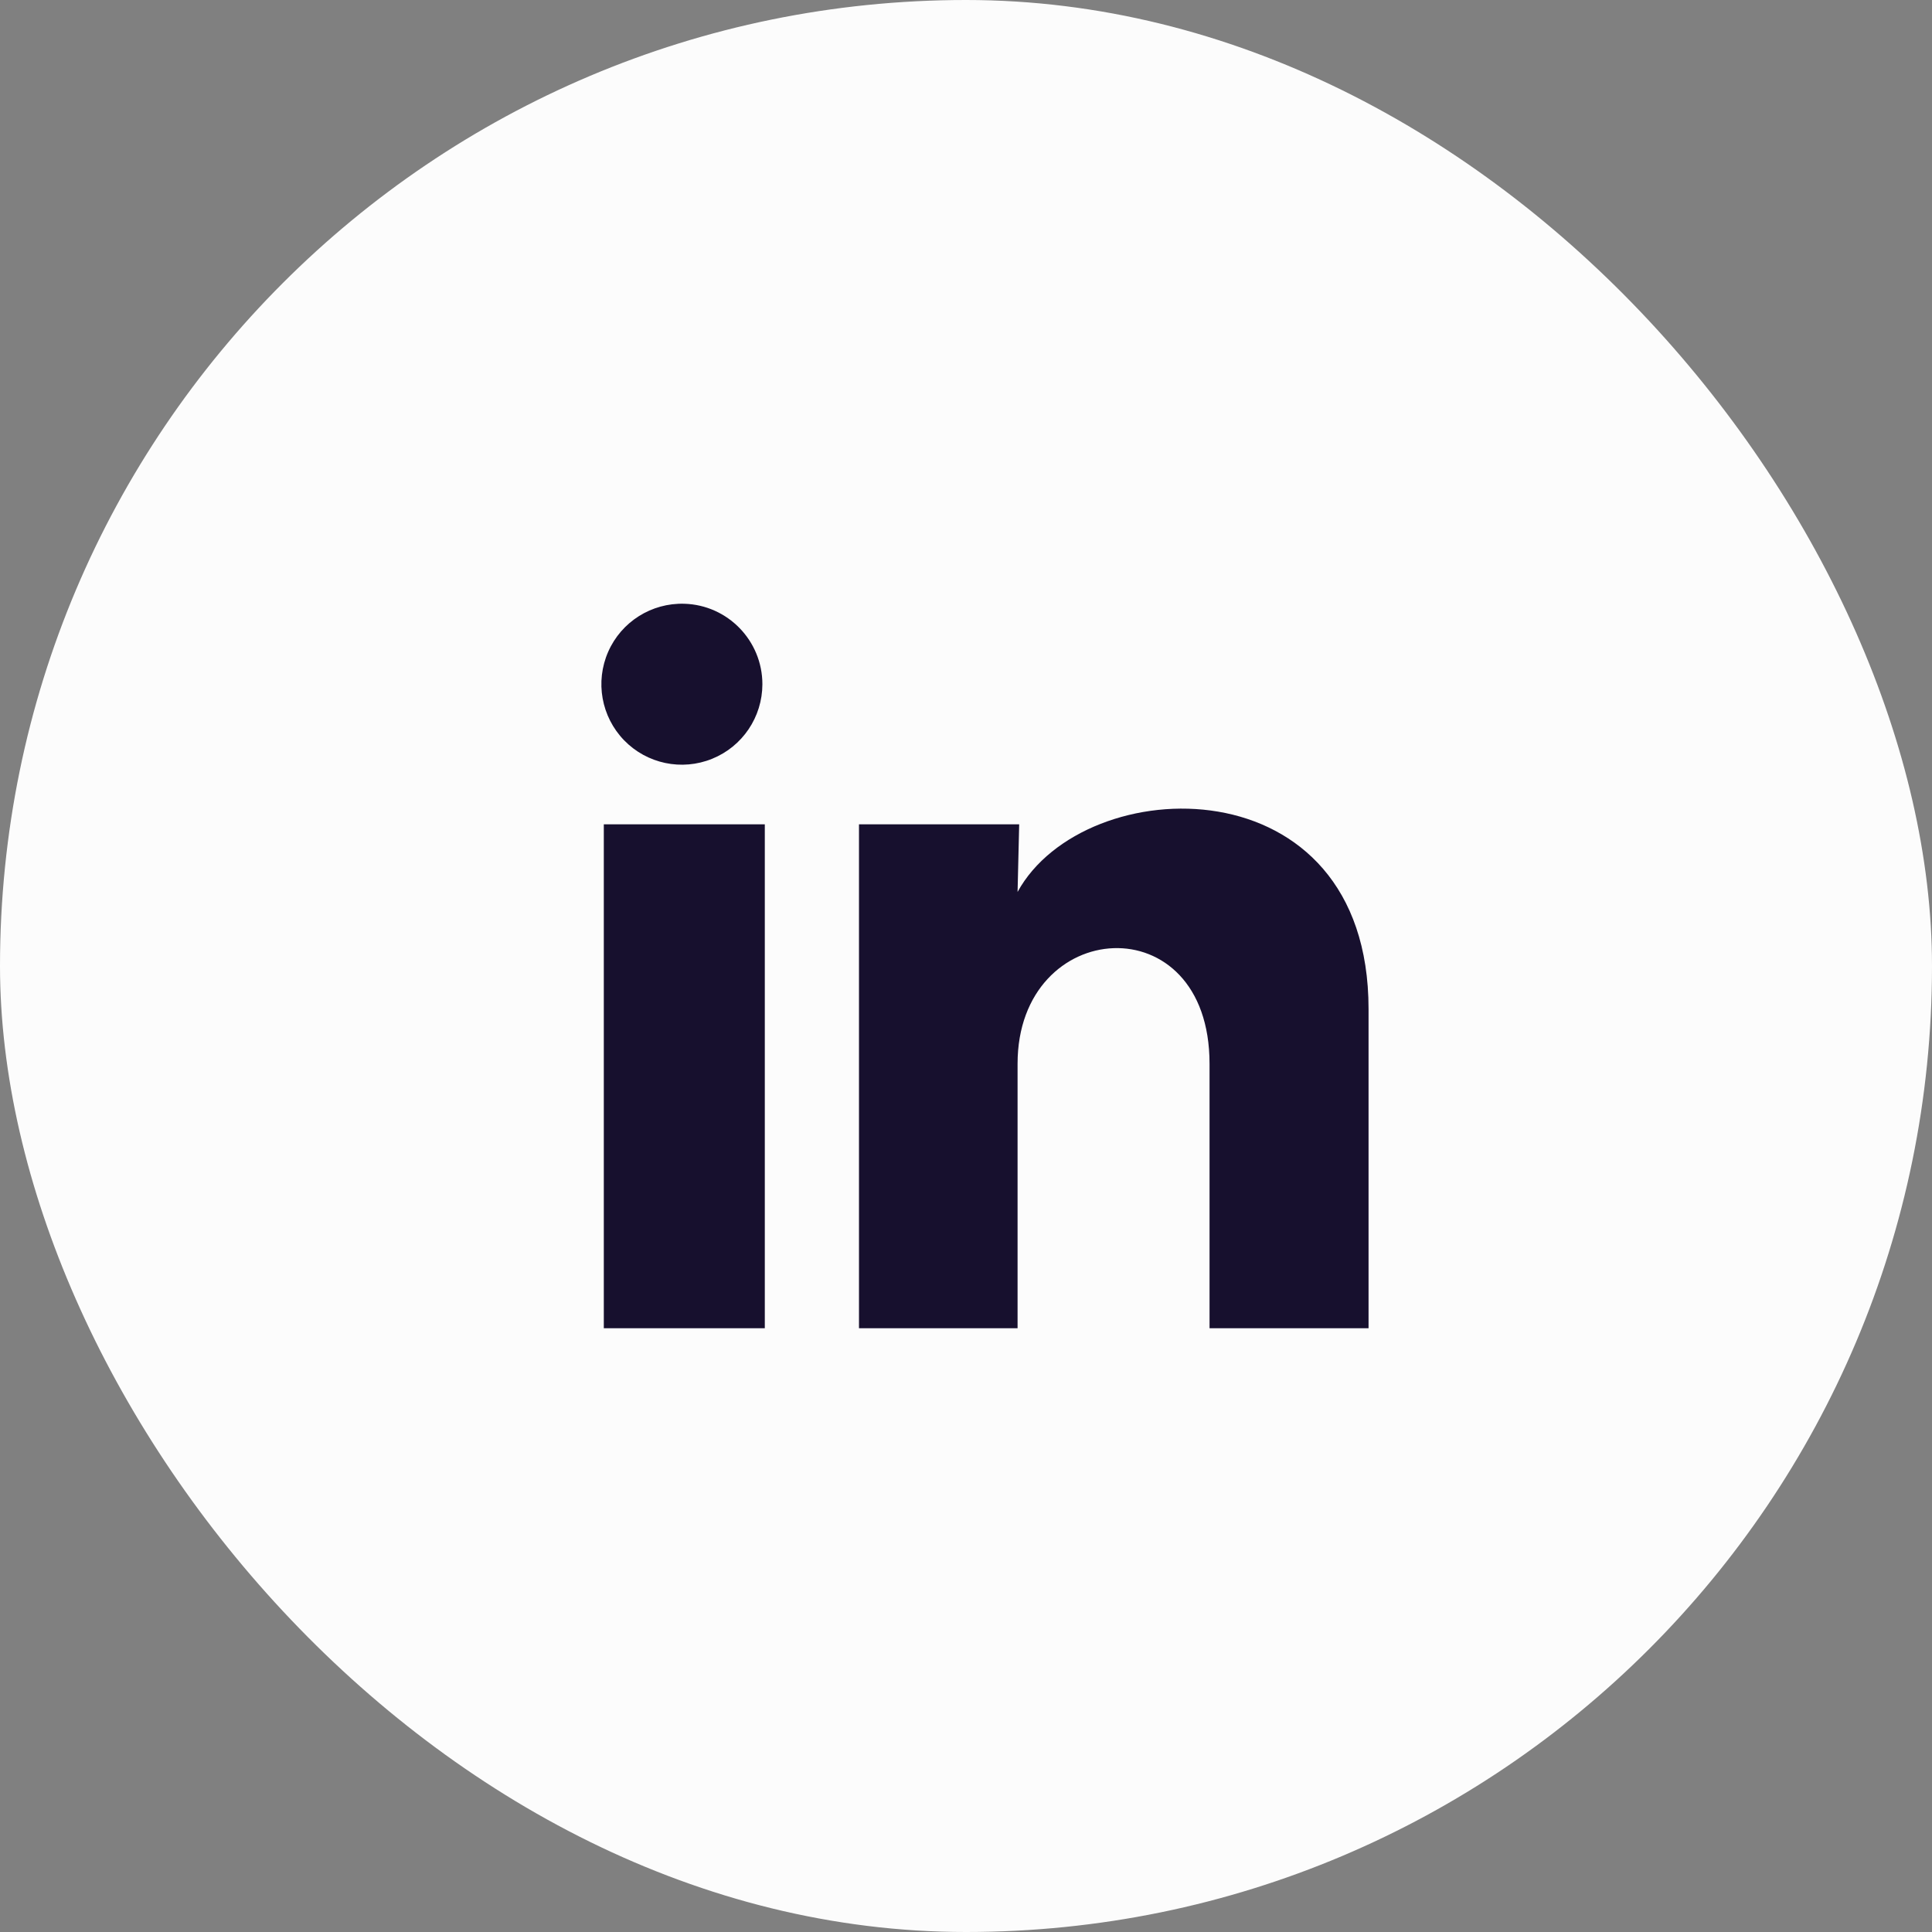
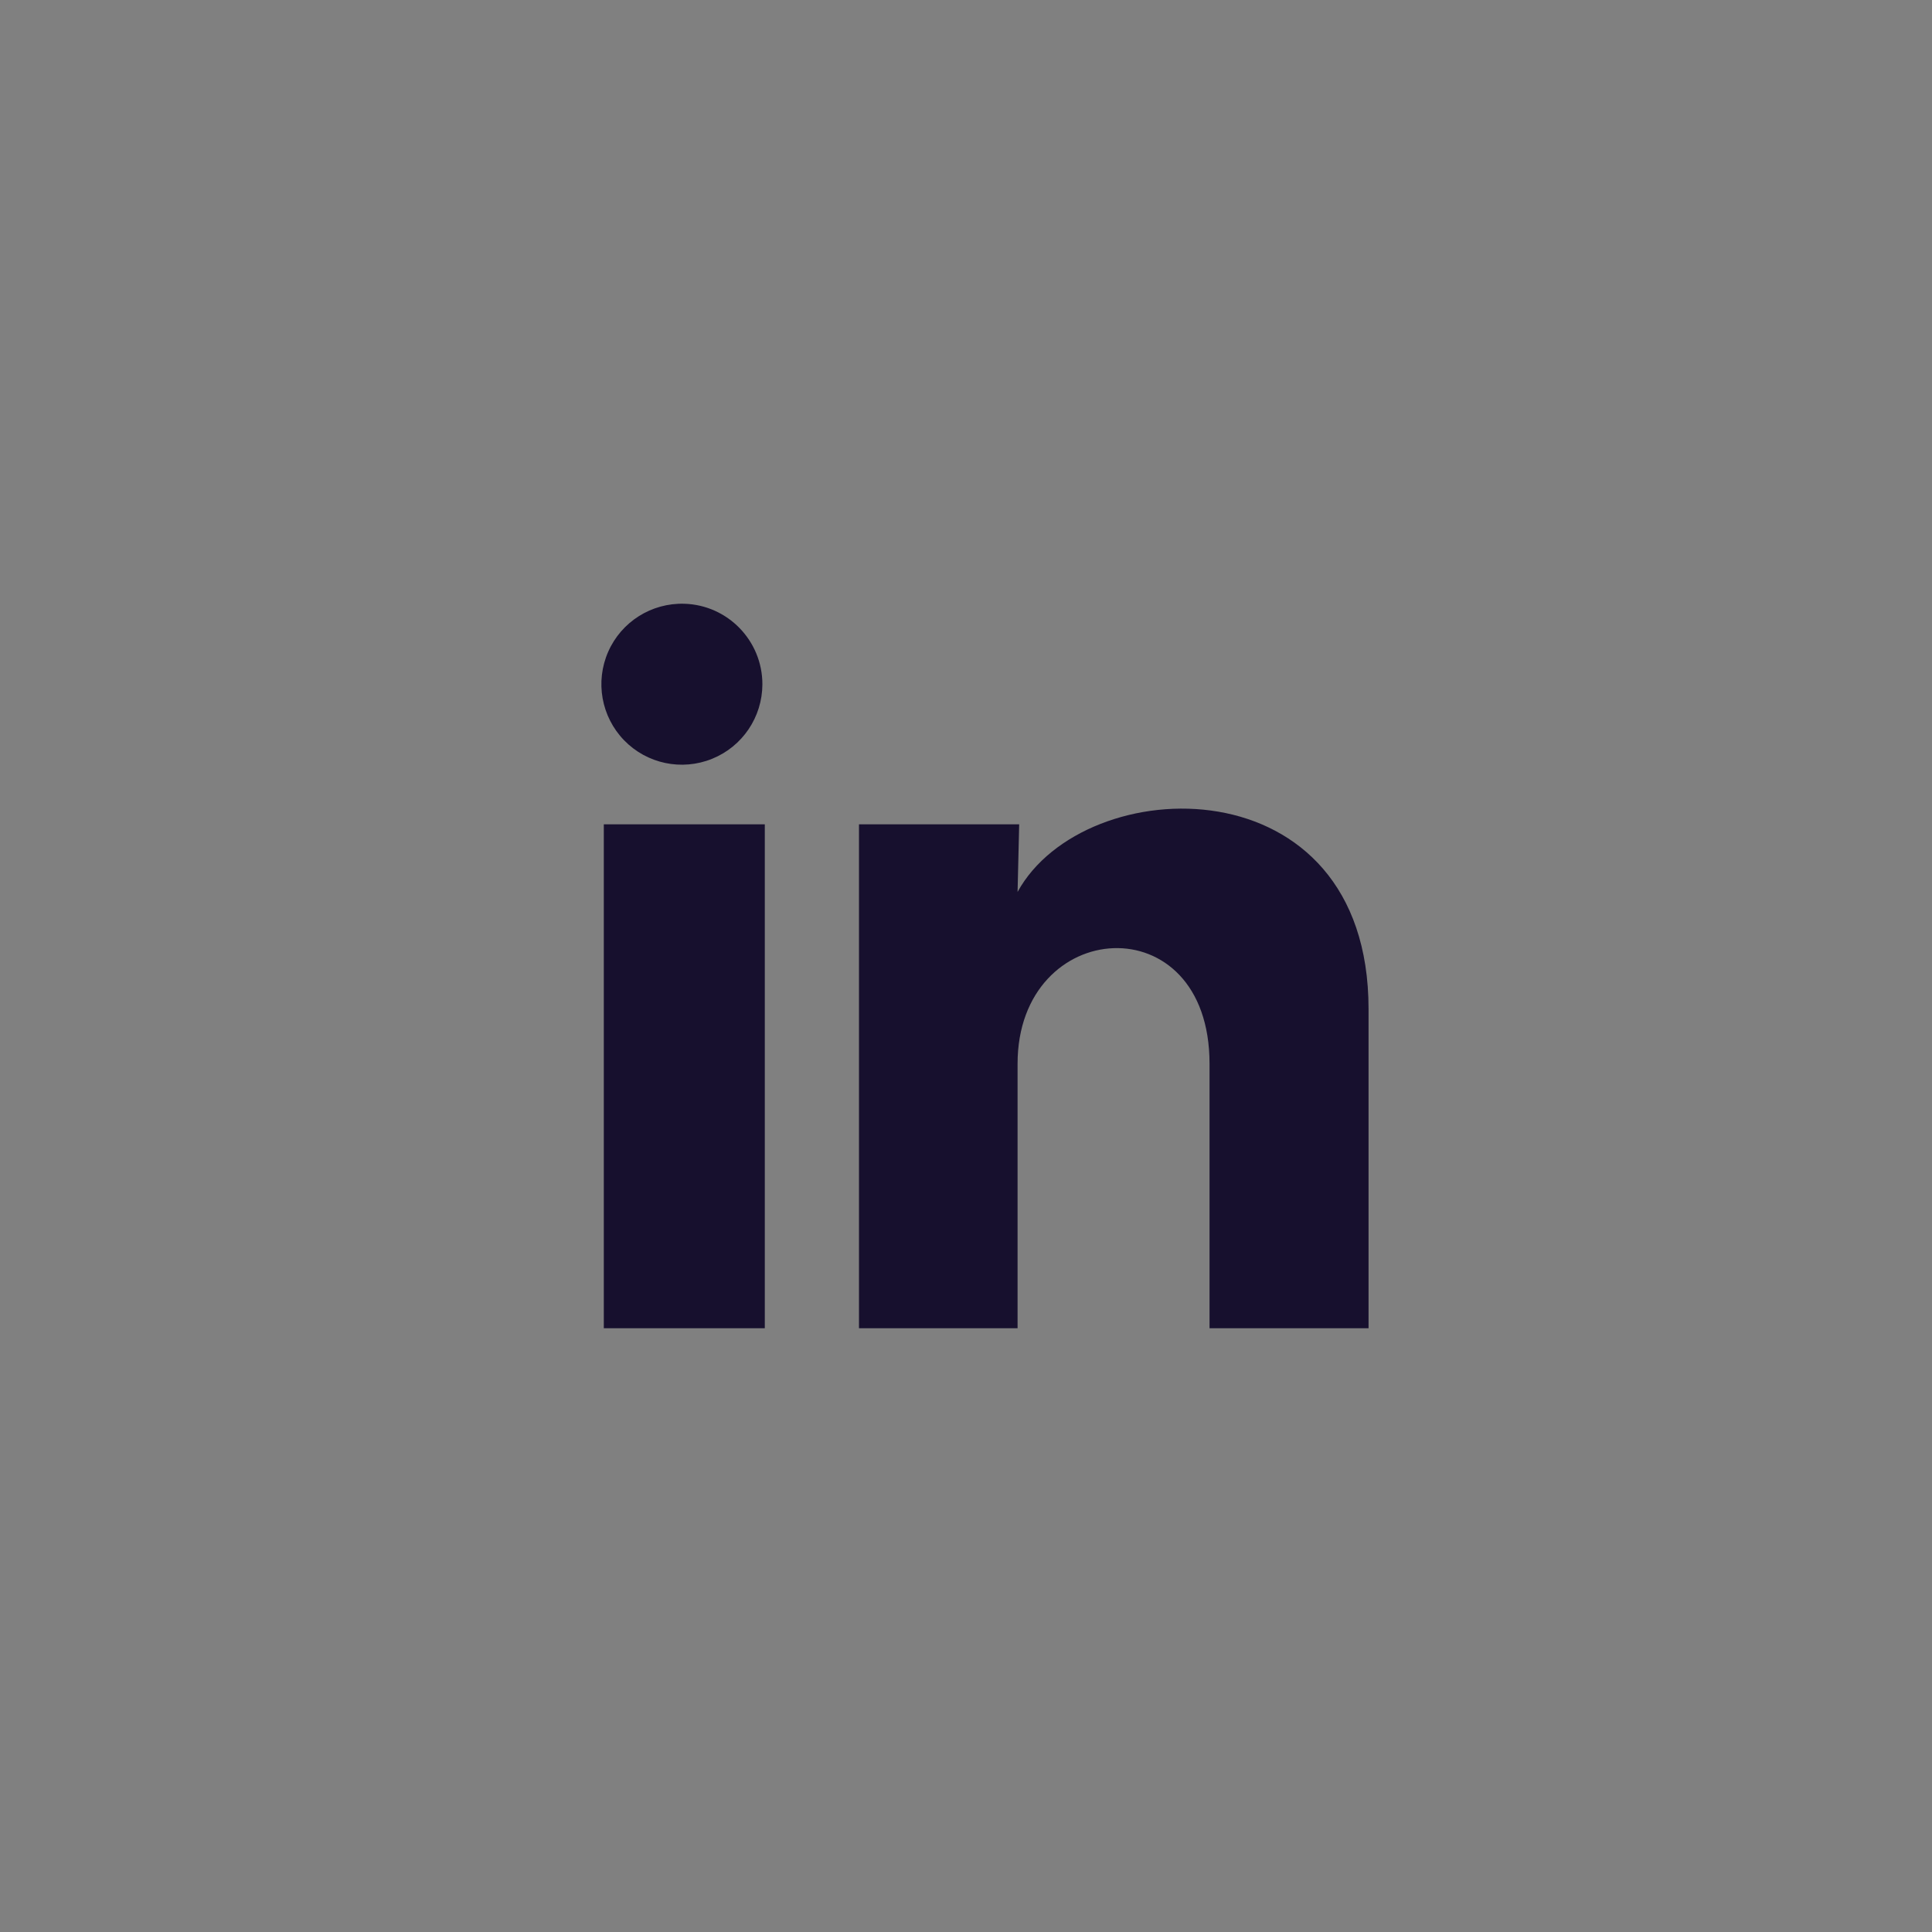
<svg xmlns="http://www.w3.org/2000/svg" width="36" height="36" viewBox="0 0 36 36" fill="none">
  <rect x="0" y="0" width="36" height="36" fill="#808080" stroke="none" />
-   <rect width="36" height="36" rx="18" fill="#FCFCFC" />
  <path d="M14.206 12.75C14.205 13.361 13.835 13.91 13.269 14.139C12.703 14.369 12.054 14.232 11.629 13.794C11.204 13.355 11.087 12.703 11.333 12.144C11.579 11.585 12.14 11.232 12.751 11.25C13.561 11.274 14.206 11.939 14.206 12.75ZM14.251 15.36H11.251V24.75H14.251V15.36ZM18.991 15.36H16.006V24.75H18.961V19.822C18.961 17.077 22.538 16.822 22.538 19.822V24.75H25.501V18.802C25.501 14.175 20.206 14.347 18.961 16.62L18.991 15.36Z" fill="#17102E" />
</svg>